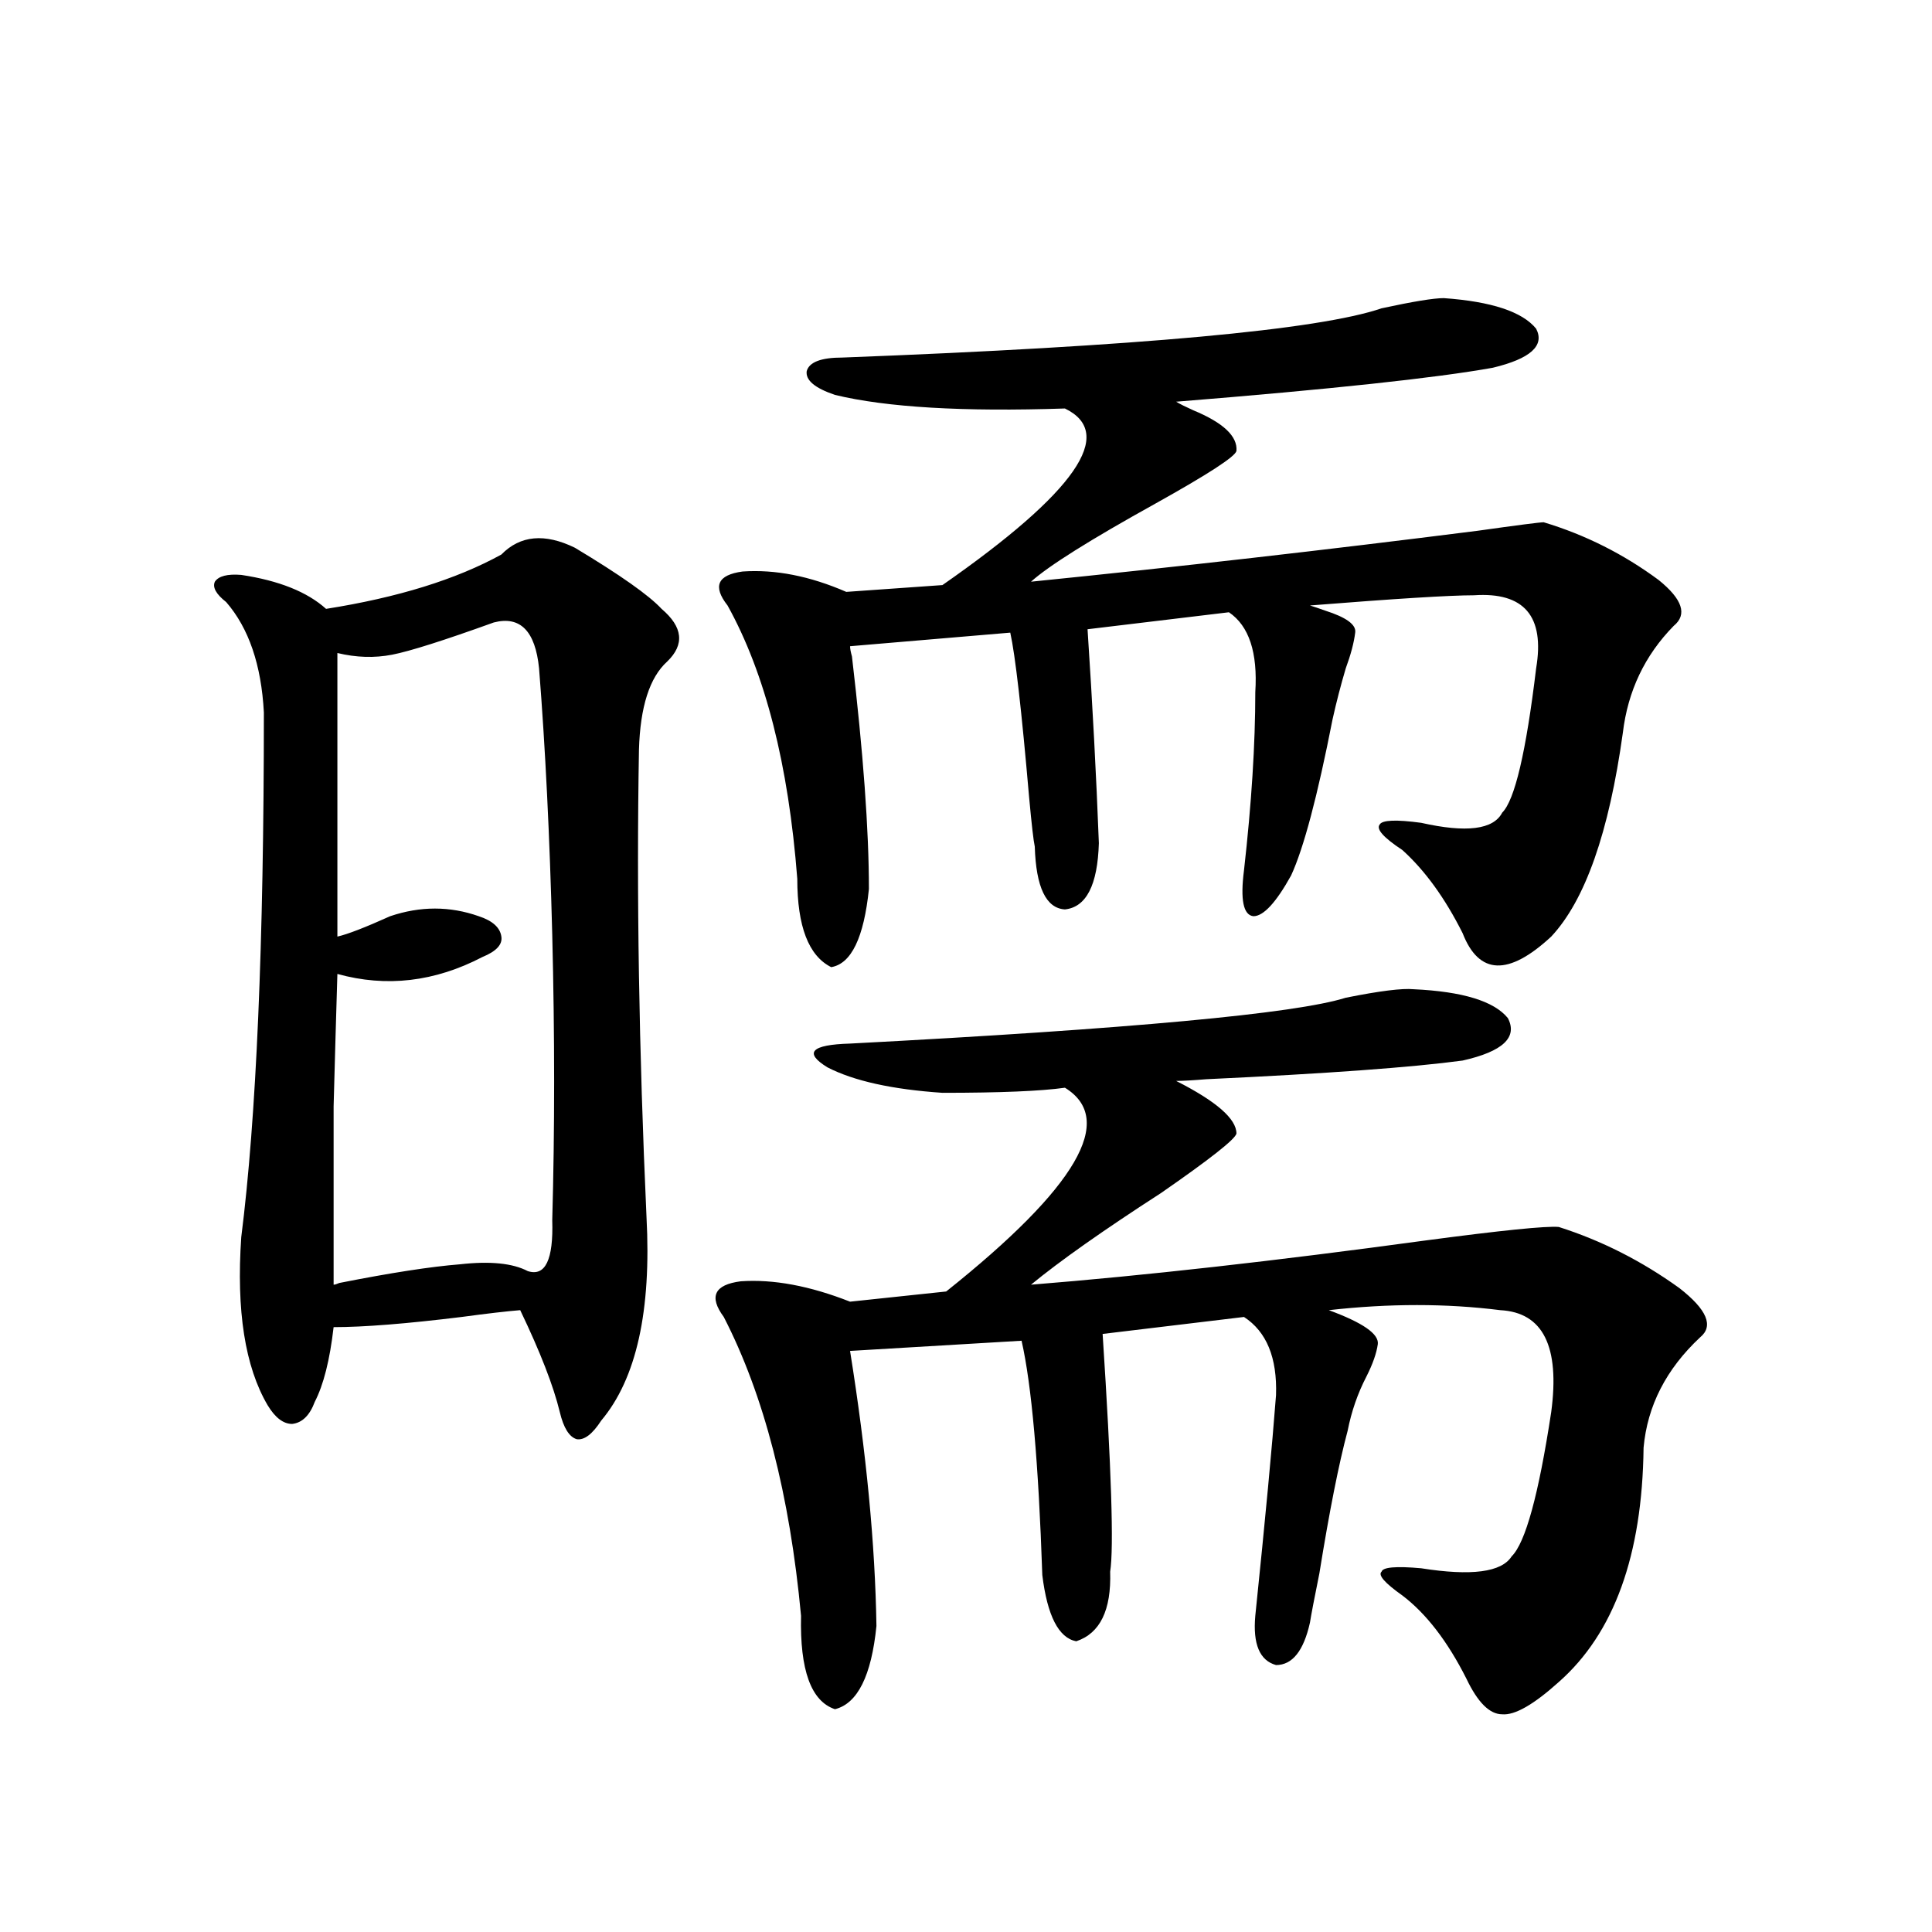
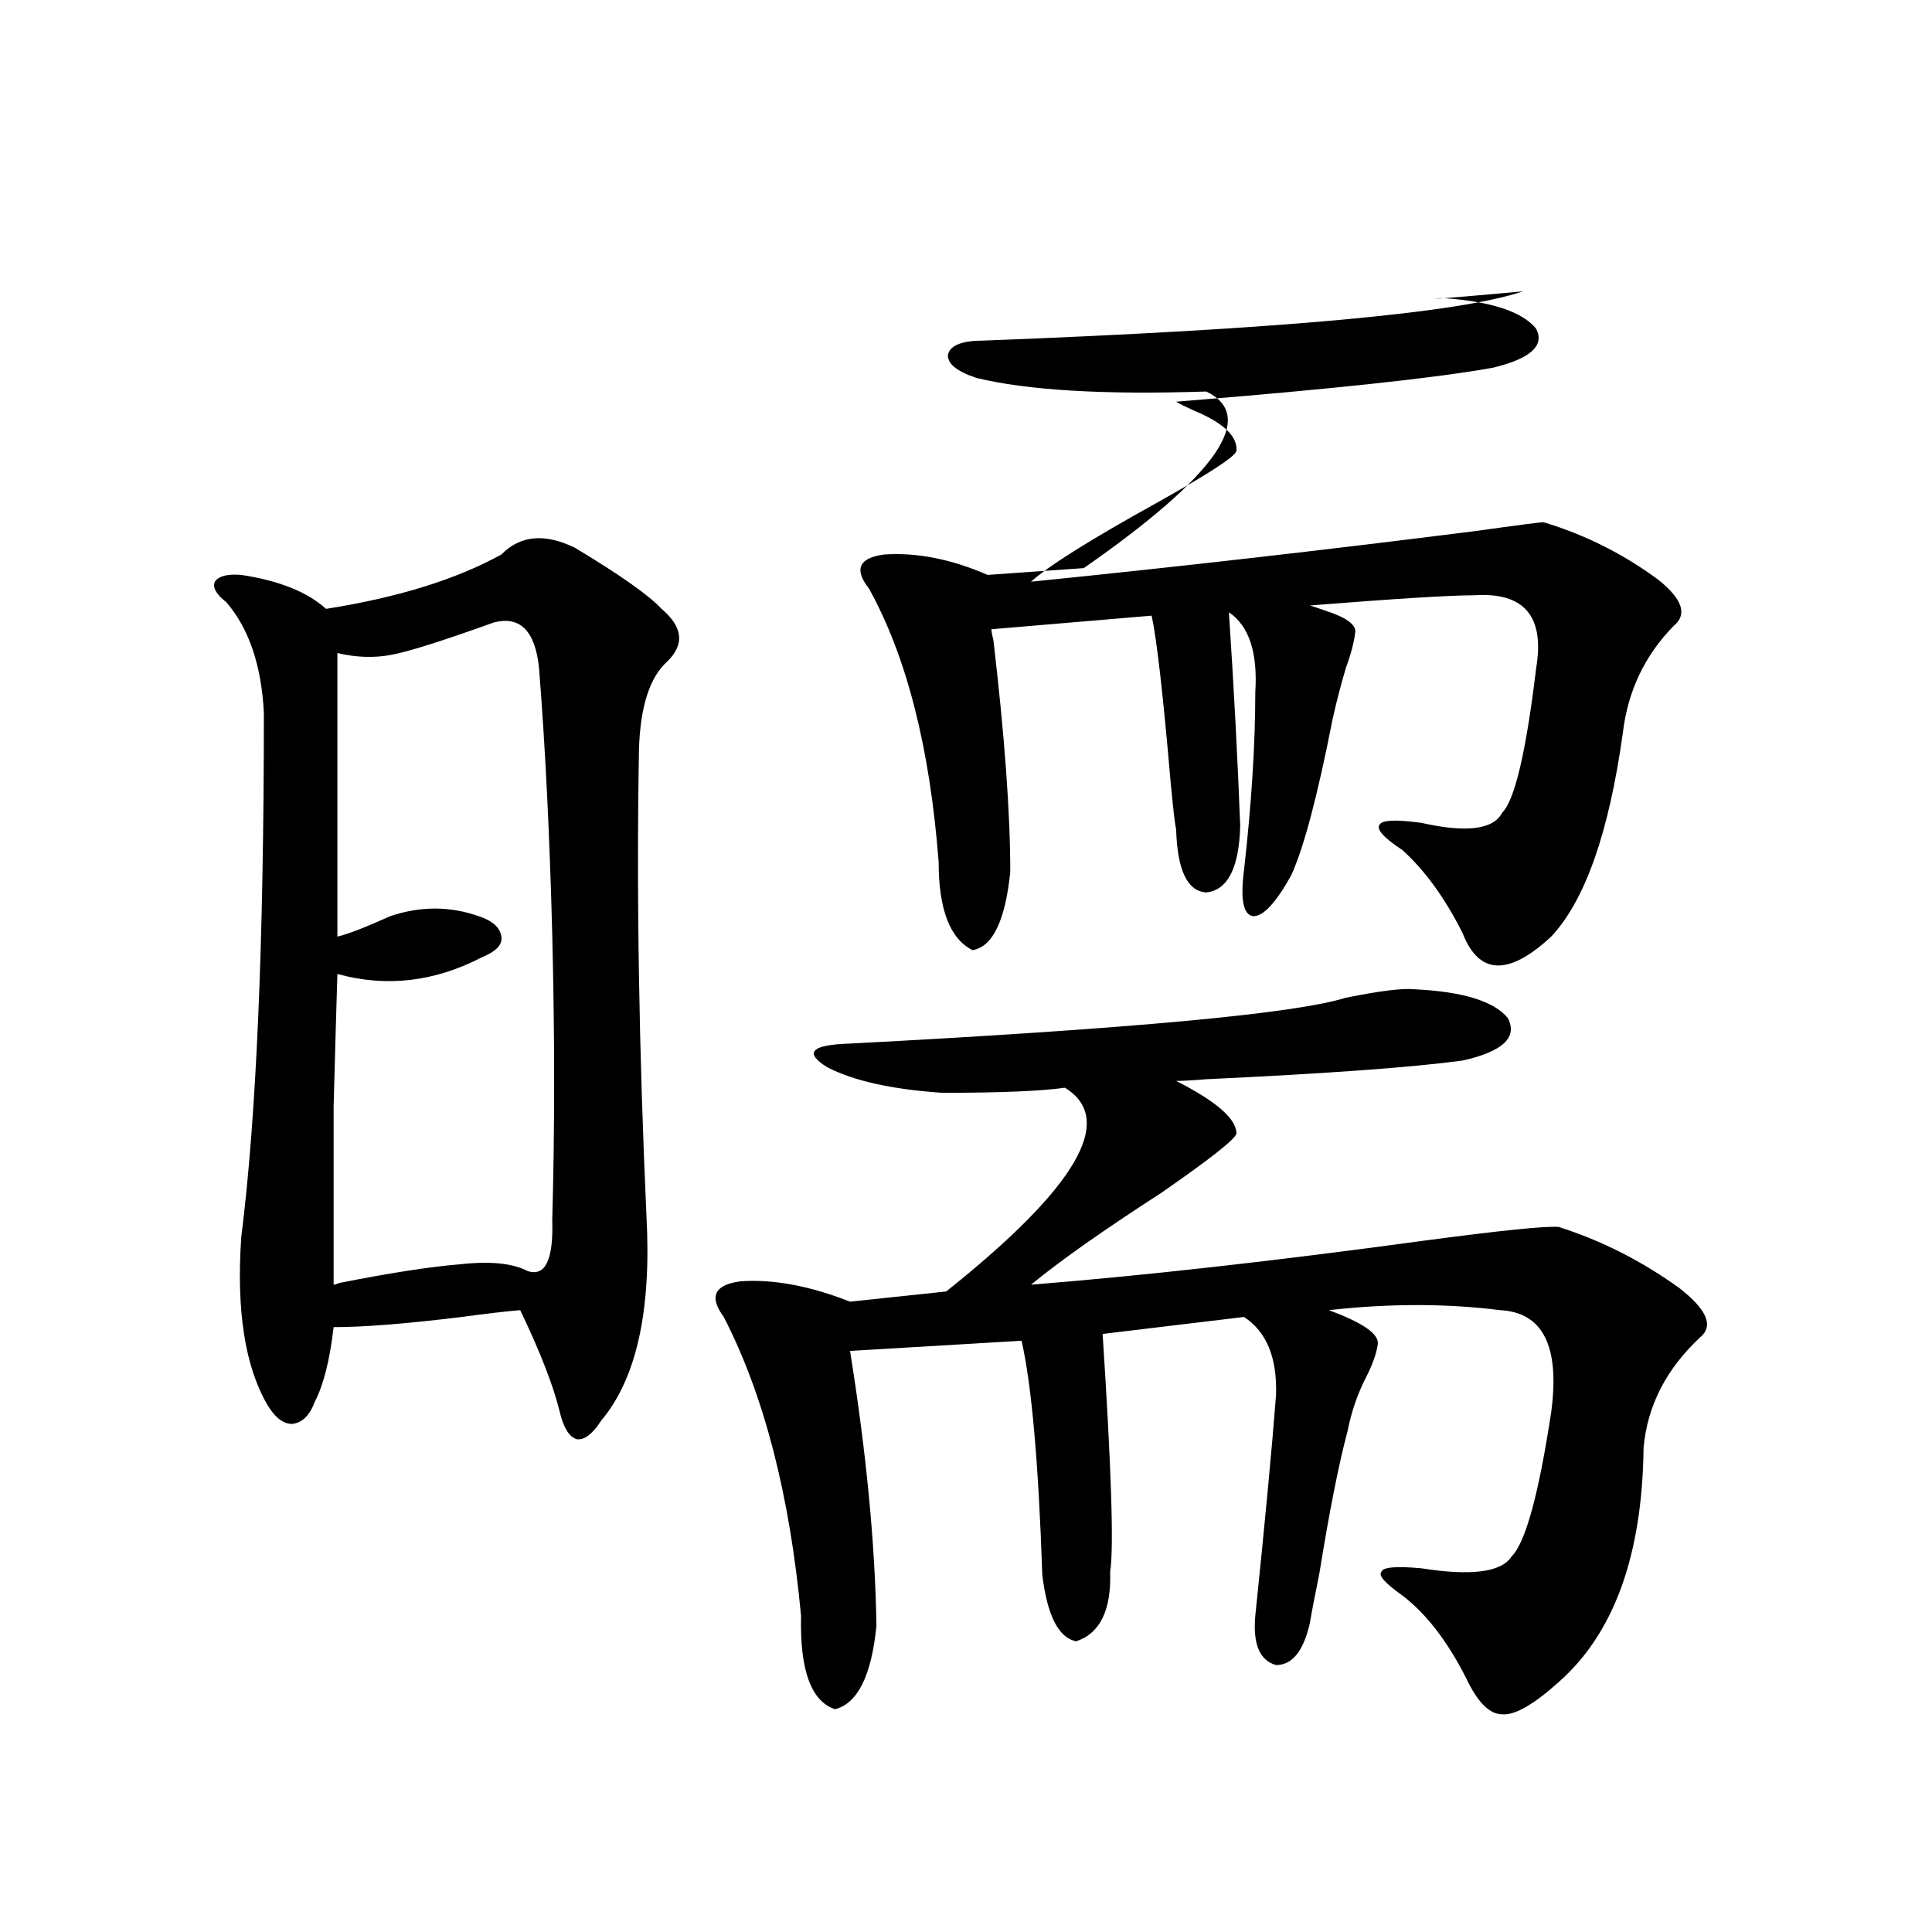
<svg xmlns="http://www.w3.org/2000/svg" version="1.1" id="图层_1" x="0px" y="0px" width="1000px" height="1000px" viewBox="0 0 1000 1000" enable-background="new 0 0 1000 1000" xml:space="preserve">
-   <path d="M259.506,287.023c9.756-9.956,22.438-11.124,38.048-3.516c23.414,14.063,38.368,24.609,44.877,31.641  c11.052,9.38,12.027,18.457,2.927,27.246c-9.116,8.212-13.994,23.442-14.634,45.703c-1.311,75.009,0,155.566,3.902,241.699  c2.591,48.642-5.213,83.798-23.414,105.469c-4.558,7.031-8.78,10.259-12.683,9.668c-3.902-1.167-6.829-5.851-8.78-14.063  c-3.262-13.472-10.091-31.05-20.487-52.734c-7.165,0.591-17.24,1.758-30.243,3.516c-28.627,3.516-50.73,5.273-66.34,5.273  c-1.951,17.001-5.213,29.883-9.756,38.672c-2.607,7.031-6.509,10.849-11.707,11.426c-4.558,0-8.78-3.214-12.683-9.668  c-11.707-19.913-16.265-48.917-13.658-87.012c7.805-61.523,11.707-152.051,11.707-271.582c-1.311-24.609-7.805-43.644-19.512-57.129  c-5.213-4.093-7.165-7.608-5.854-10.547c1.951-2.925,6.494-4.093,13.658-3.516c19.512,2.938,34.146,8.789,43.901,17.578  C205.849,309.298,236.092,299.919,259.506,287.023z M255.604,322.18c-26.021,9.38-43.581,14.941-52.682,16.699  c-9.116,1.758-18.536,1.47-28.292-0.879v146.777c5.198-1.167,14.298-4.683,27.316-10.547c15.609-5.273,30.883-5.273,45.853,0  c7.149,2.349,11.052,5.864,11.707,10.547c0.64,4.106-2.607,7.622-9.756,10.547c-24.725,12.896-49.755,15.82-75.12,8.789  c-0.656,21.685-1.311,44.536-1.951,68.555c0,12.305,0,25.488,0,39.551c0,11.728,0,29.306,0,52.734c0.64,0,1.616-0.288,2.927-0.879  c26.661-5.273,47.468-8.487,62.438-9.668c15.609-1.758,27.316-0.577,35.121,3.516c9.1,2.938,13.323-5.851,12.683-26.367  c1.296-46.28,1.296-95.499,0-147.656c-1.311-50.977-3.582-96.968-6.829-137.988C277.067,326.574,269.262,318.664,255.604,322.18z   M731.69,512.023c25.365,1.181,41.615,6.152,48.779,14.941c5.198,9.97-2.607,17.29-23.414,21.973  c-26.021,3.516-70.242,6.743-132.68,9.668c-7.164,0.591-12.363,0.879-15.609,0.879c20.807,10.547,31.219,19.638,31.219,27.246  c-0.656,2.938-13.658,13.184-39.023,30.762c-29.923,19.336-52.362,35.156-67.315,47.461c58.535-4.683,126.491-12.305,203.897-22.852  c39.664-5.273,62.758-7.608,69.267-7.031c22.103,7.031,42.926,17.578,62.438,31.641c14.299,11.138,17.881,19.638,10.731,25.488  c-17.561,16.411-27.316,35.458-29.268,57.129c-0.656,55.673-15.289,96.089-43.901,121.289  c-13.018,11.714-22.774,17.276-29.268,16.699c-6.509,0-12.683-6.152-18.536-18.457c-9.756-19.336-20.823-33.7-33.17-43.066  c-9.115-6.454-12.683-10.547-10.731-12.305c0.64-2.335,7.469-2.925,20.487-1.758c26.006,4.106,41.615,2.06,46.828-6.152  c7.149-7.031,13.978-31.929,20.487-74.707c4.543-33.976-4.238-51.554-26.341-52.734c-27.972-3.516-57.56-3.516-88.778,0  c17.561,6.454,26.006,12.305,25.365,17.578c-0.656,4.696-2.607,10.259-5.854,16.699c-4.558,8.789-7.805,18.169-9.756,28.125  c-4.558,17.001-9.436,41.61-14.634,73.828c-2.607,12.882-4.238,21.382-4.878,25.488c-3.262,14.64-9.115,21.973-17.561,21.973  c-8.46-2.349-12.042-10.849-10.731-25.488c5.198-50.386,8.78-88.468,10.731-114.258c0.64-19.336-4.878-32.808-16.585-40.43  l-73.169,8.789c4.543,69.735,5.854,110.742,3.902,123.047c0.64,19.913-5.213,31.929-17.561,36.035  c-9.115-1.758-14.969-13.184-17.561-34.277c-1.951-58.008-5.533-98.438-10.731-121.289l-88.778,5.273  c8.445,52.734,13.003,100.195,13.658,142.383c-2.607,25.776-9.756,40.128-21.463,43.066c-12.363-4.106-18.216-20.215-17.561-48.34  c-5.854-62.69-19.192-114.258-39.999-154.688c-7.805-10.547-4.878-16.699,8.78-18.457c16.905-1.167,35.761,2.349,56.584,10.547  l49.755-5.273c67.635-53.901,88.123-89.058,61.462-105.469c-12.363,1.758-33.505,2.637-63.413,2.637  c-26.021-1.758-45.853-6.152-59.511-13.184c-12.363-7.608-8.46-11.714,11.707-12.305c145.027-7.608,230.558-15.519,256.579-23.73  C714.129,512.902,725.836,511.446,731.69,512.023z M747.299,154.309c24.71,1.758,40.639,7.031,47.804,15.82  c4.543,8.789-2.927,15.532-22.438,20.215c-29.268,5.273-83.9,11.138-163.898,17.578c1.951,1.181,4.878,2.637,8.78,4.395  c15.609,6.454,23.079,13.485,22.438,21.094c-0.656,2.938-14.634,12.017-41.95,27.246c-33.825,18.759-55.288,32.231-64.389,40.43  c75.44-7.608,152.511-16.397,231.214-26.367c20.807-2.925,32.194-4.395,34.146-4.395c21.463,6.454,41.295,16.411,59.511,29.883  c12.347,9.97,14.954,17.88,7.805,23.73c-14.969,15.243-23.749,33.7-26.341,55.371c-7.164,51.567-19.512,86.724-37.072,105.469  c-22.118,20.517-37.407,19.927-45.853-1.758c-9.115-18.155-19.512-32.52-31.219-43.066c-9.756-6.44-13.658-10.835-11.707-13.184  c1.296-2.335,8.445-2.637,21.463-0.879c23.414,5.273,37.392,3.516,41.95-5.273c6.494-6.44,12.347-31.339,17.561-74.707  c4.543-26.944-6.189-39.551-32.194-37.793c-12.363,0-40.655,1.758-84.876,5.273c1.951,0.591,4.543,1.47,7.805,2.637  c11.052,3.516,16.25,7.333,15.609,11.426c-0.656,5.273-2.286,11.426-4.878,18.457c-2.607,8.789-4.878,17.578-6.829,26.367  c-7.805,39.853-14.969,66.797-21.463,80.859c-7.805,14.063-14.314,21.094-19.512,21.094c-5.213-0.577-6.829-8.487-4.878-23.73  c3.902-34.565,5.854-65.327,5.854-92.285c1.296-20.503-3.262-34.277-13.658-41.309l-73.169,8.789  c2.592,39.263,4.543,76.177,5.854,110.742c-0.656,21.685-6.509,33.11-17.561,34.277c-9.756-0.577-14.969-11.426-15.609-32.52  c-0.656-2.925-1.631-11.426-2.927-25.488c-3.902-45.112-7.164-73.526-9.756-85.254l-82.925,7.031c0,1.181,0.32,2.938,0.976,5.273  c5.854,49.81,8.78,89.95,8.78,120.41c-2.607,25.2-9.116,38.672-19.512,40.43c-11.707-5.851-17.561-21.094-17.561-45.703  c-4.558-59.175-16.585-106.348-36.097-141.504c-7.805-9.956-5.213-15.82,7.805-17.578c16.905-1.167,34.786,2.349,53.657,10.547  l49.755-3.516c68.931-48.038,90.074-78.511,63.413-91.406c-52.682,1.758-92.361-0.577-119.021-7.031  c-10.411-3.516-15.289-7.608-14.634-12.305c1.296-4.683,7.469-7.031,18.536-7.031c153.487-5.851,246.488-14.351,279.018-25.488  C731.355,156.066,742.086,154.309,747.299,154.309z" />
+   <path d="M259.506,287.023c9.756-9.956,22.438-11.124,38.048-3.516c23.414,14.063,38.368,24.609,44.877,31.641  c11.052,9.38,12.027,18.457,2.927,27.246c-9.116,8.212-13.994,23.442-14.634,45.703c-1.311,75.009,0,155.566,3.902,241.699  c2.591,48.642-5.213,83.798-23.414,105.469c-4.558,7.031-8.78,10.259-12.683,9.668c-3.902-1.167-6.829-5.851-8.78-14.063  c-3.262-13.472-10.091-31.05-20.487-52.734c-7.165,0.591-17.24,1.758-30.243,3.516c-28.627,3.516-50.73,5.273-66.34,5.273  c-1.951,17.001-5.213,29.883-9.756,38.672c-2.607,7.031-6.509,10.849-11.707,11.426c-4.558,0-8.78-3.214-12.683-9.668  c-11.707-19.913-16.265-48.917-13.658-87.012c7.805-61.523,11.707-152.051,11.707-271.582c-1.311-24.609-7.805-43.644-19.512-57.129  c-5.213-4.093-7.165-7.608-5.854-10.547c1.951-2.925,6.494-4.093,13.658-3.516c19.512,2.938,34.146,8.789,43.901,17.578  C205.849,309.298,236.092,299.919,259.506,287.023z M255.604,322.18c-26.021,9.38-43.581,14.941-52.682,16.699  c-9.116,1.758-18.536,1.47-28.292-0.879v146.777c5.198-1.167,14.298-4.683,27.316-10.547c15.609-5.273,30.883-5.273,45.853,0  c7.149,2.349,11.052,5.864,11.707,10.547c0.64,4.106-2.607,7.622-9.756,10.547c-24.725,12.896-49.755,15.82-75.12,8.789  c-0.656,21.685-1.311,44.536-1.951,68.555c0,12.305,0,25.488,0,39.551c0,11.728,0,29.306,0,52.734c0.64,0,1.616-0.288,2.927-0.879  c26.661-5.273,47.468-8.487,62.438-9.668c15.609-1.758,27.316-0.577,35.121,3.516c9.1,2.938,13.323-5.851,12.683-26.367  c1.296-46.28,1.296-95.499,0-147.656c-1.311-50.977-3.582-96.968-6.829-137.988C277.067,326.574,269.262,318.664,255.604,322.18z   M731.69,512.023c25.365,1.181,41.615,6.152,48.779,14.941c5.198,9.97-2.607,17.29-23.414,21.973  c-26.021,3.516-70.242,6.743-132.68,9.668c-7.164,0.591-12.363,0.879-15.609,0.879c20.807,10.547,31.219,19.638,31.219,27.246  c-0.656,2.938-13.658,13.184-39.023,30.762c-29.923,19.336-52.362,35.156-67.315,47.461c58.535-4.683,126.491-12.305,203.897-22.852  c39.664-5.273,62.758-7.608,69.267-7.031c22.103,7.031,42.926,17.578,62.438,31.641c14.299,11.138,17.881,19.638,10.731,25.488  c-17.561,16.411-27.316,35.458-29.268,57.129c-0.656,55.673-15.289,96.089-43.901,121.289  c-13.018,11.714-22.774,17.276-29.268,16.699c-6.509,0-12.683-6.152-18.536-18.457c-9.756-19.336-20.823-33.7-33.17-43.066  c-9.115-6.454-12.683-10.547-10.731-12.305c0.64-2.335,7.469-2.925,20.487-1.758c26.006,4.106,41.615,2.06,46.828-6.152  c7.149-7.031,13.978-31.929,20.487-74.707c4.543-33.976-4.238-51.554-26.341-52.734c-27.972-3.516-57.56-3.516-88.778,0  c17.561,6.454,26.006,12.305,25.365,17.578c-0.656,4.696-2.607,10.259-5.854,16.699c-4.558,8.789-7.805,18.169-9.756,28.125  c-4.558,17.001-9.436,41.61-14.634,73.828c-2.607,12.882-4.238,21.382-4.878,25.488c-3.262,14.64-9.115,21.973-17.561,21.973  c-8.46-2.349-12.042-10.849-10.731-25.488c5.198-50.386,8.78-88.468,10.731-114.258c0.64-19.336-4.878-32.808-16.585-40.43  l-73.169,8.789c4.543,69.735,5.854,110.742,3.902,123.047c0.64,19.913-5.213,31.929-17.561,36.035  c-9.115-1.758-14.969-13.184-17.561-34.277c-1.951-58.008-5.533-98.438-10.731-121.289l-88.778,5.273  c8.445,52.734,13.003,100.195,13.658,142.383c-2.607,25.776-9.756,40.128-21.463,43.066c-12.363-4.106-18.216-20.215-17.561-48.34  c-5.854-62.69-19.192-114.258-39.999-154.688c-7.805-10.547-4.878-16.699,8.78-18.457c16.905-1.167,35.761,2.349,56.584,10.547  l49.755-5.273c67.635-53.901,88.123-89.058,61.462-105.469c-12.363,1.758-33.505,2.637-63.413,2.637  c-26.021-1.758-45.853-6.152-59.511-13.184c-12.363-7.608-8.46-11.714,11.707-12.305c145.027-7.608,230.558-15.519,256.579-23.73  C714.129,512.902,725.836,511.446,731.69,512.023z M747.299,154.309c24.71,1.758,40.639,7.031,47.804,15.82  c4.543,8.789-2.927,15.532-22.438,20.215c-29.268,5.273-83.9,11.138-163.898,17.578c1.951,1.181,4.878,2.637,8.78,4.395  c15.609,6.454,23.079,13.485,22.438,21.094c-0.656,2.938-14.634,12.017-41.95,27.246c-33.825,18.759-55.288,32.231-64.389,40.43  c75.44-7.608,152.511-16.397,231.214-26.367c20.807-2.925,32.194-4.395,34.146-4.395c21.463,6.454,41.295,16.411,59.511,29.883  c12.347,9.97,14.954,17.88,7.805,23.73c-14.969,15.243-23.749,33.7-26.341,55.371c-7.164,51.567-19.512,86.724-37.072,105.469  c-22.118,20.517-37.407,19.927-45.853-1.758c-9.115-18.155-19.512-32.52-31.219-43.066c-9.756-6.44-13.658-10.835-11.707-13.184  c1.296-2.335,8.445-2.637,21.463-0.879c23.414,5.273,37.392,3.516,41.95-5.273c6.494-6.44,12.347-31.339,17.561-74.707  c4.543-26.944-6.189-39.551-32.194-37.793c-12.363,0-40.655,1.758-84.876,5.273c1.951,0.591,4.543,1.47,7.805,2.637  c11.052,3.516,16.25,7.333,15.609,11.426c-0.656,5.273-2.286,11.426-4.878,18.457c-2.607,8.789-4.878,17.578-6.829,26.367  c-7.805,39.853-14.969,66.797-21.463,80.859c-7.805,14.063-14.314,21.094-19.512,21.094c-5.213-0.577-6.829-8.487-4.878-23.73  c3.902-34.565,5.854-65.327,5.854-92.285c1.296-20.503-3.262-34.277-13.658-41.309c2.592,39.263,4.543,76.177,5.854,110.742c-0.656,21.685-6.509,33.11-17.561,34.277c-9.756-0.577-14.969-11.426-15.609-32.52  c-0.656-2.925-1.631-11.426-2.927-25.488c-3.902-45.112-7.164-73.526-9.756-85.254l-82.925,7.031c0,1.181,0.32,2.938,0.976,5.273  c5.854,49.81,8.78,89.95,8.78,120.41c-2.607,25.2-9.116,38.672-19.512,40.43c-11.707-5.851-17.561-21.094-17.561-45.703  c-4.558-59.175-16.585-106.348-36.097-141.504c-7.805-9.956-5.213-15.82,7.805-17.578c16.905-1.167,34.786,2.349,53.657,10.547  l49.755-3.516c68.931-48.038,90.074-78.511,63.413-91.406c-52.682,1.758-92.361-0.577-119.021-7.031  c-10.411-3.516-15.289-7.608-14.634-12.305c1.296-4.683,7.469-7.031,18.536-7.031c153.487-5.851,246.488-14.351,279.018-25.488  C731.355,156.066,742.086,154.309,747.299,154.309z" />
</svg>